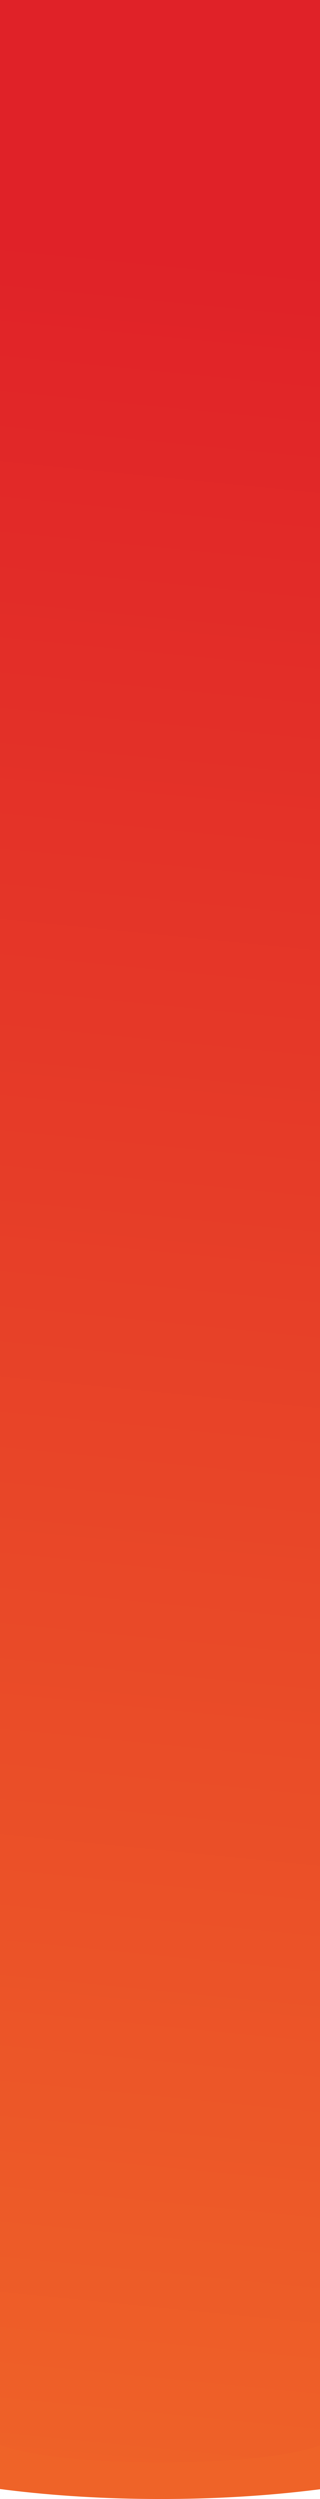
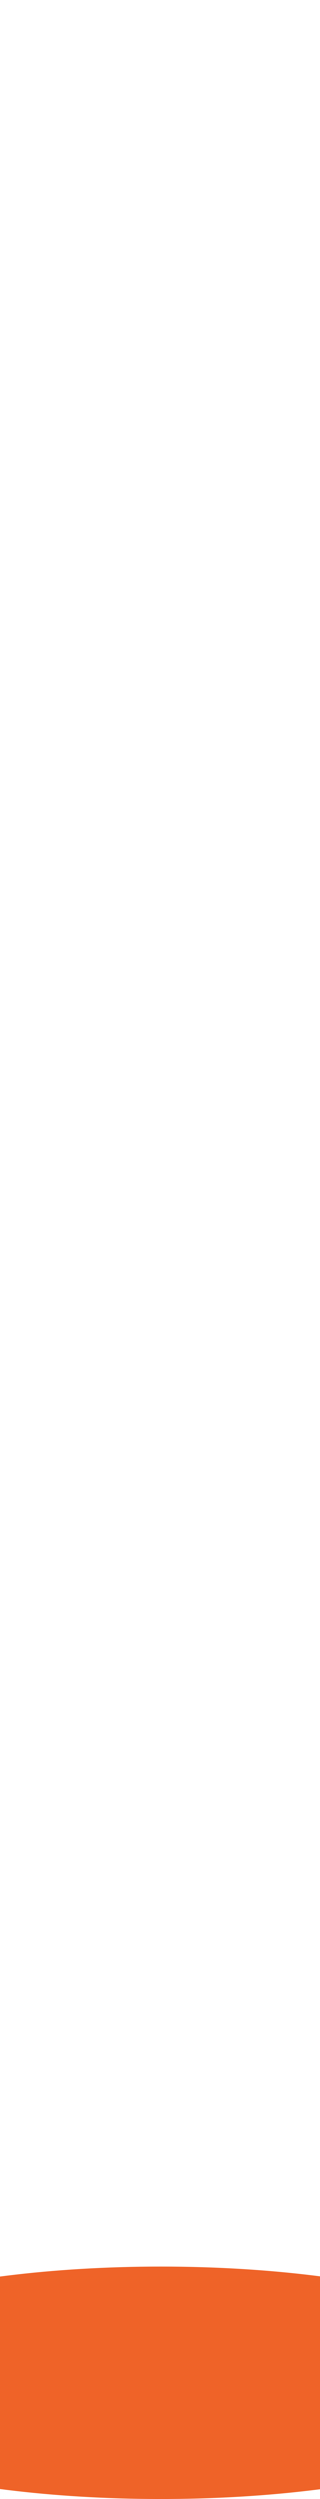
<svg xmlns="http://www.w3.org/2000/svg" width="393" height="3064" viewBox="0 0 393 3064" fill="none">
  <path d="M684 2921.5C684 3000.2 466.187 3064 197.5 3064C-71.186 3064 -289 3000.2 -289 2921.5C-289 2842.8 -71.186 2779 197.5 2779C466.187 2779 684 2842.8 684 2921.5Z" fill="#EF6328" />
-   <path d="M-42 0H437V2967.58C437 2967.58 437 3019 197.5 3019C-42 3019 -42 2967.58 -42 2967.58L-42 0Z" fill="url(#paint0_linear_488_10757)" />
  <defs>
    <linearGradient id="paint0_linear_488_10757" x1="-42" y1="5084.65" x2="429.853" y2="327.678" gradientUnits="userSpaceOnUse">
      <stop stop-color="#FFA929" />
      <stop offset="0.416" stop-color="#EF6328" />
      <stop offset="1" stop-color="#E02228" />
    </linearGradient>
  </defs>
</svg>